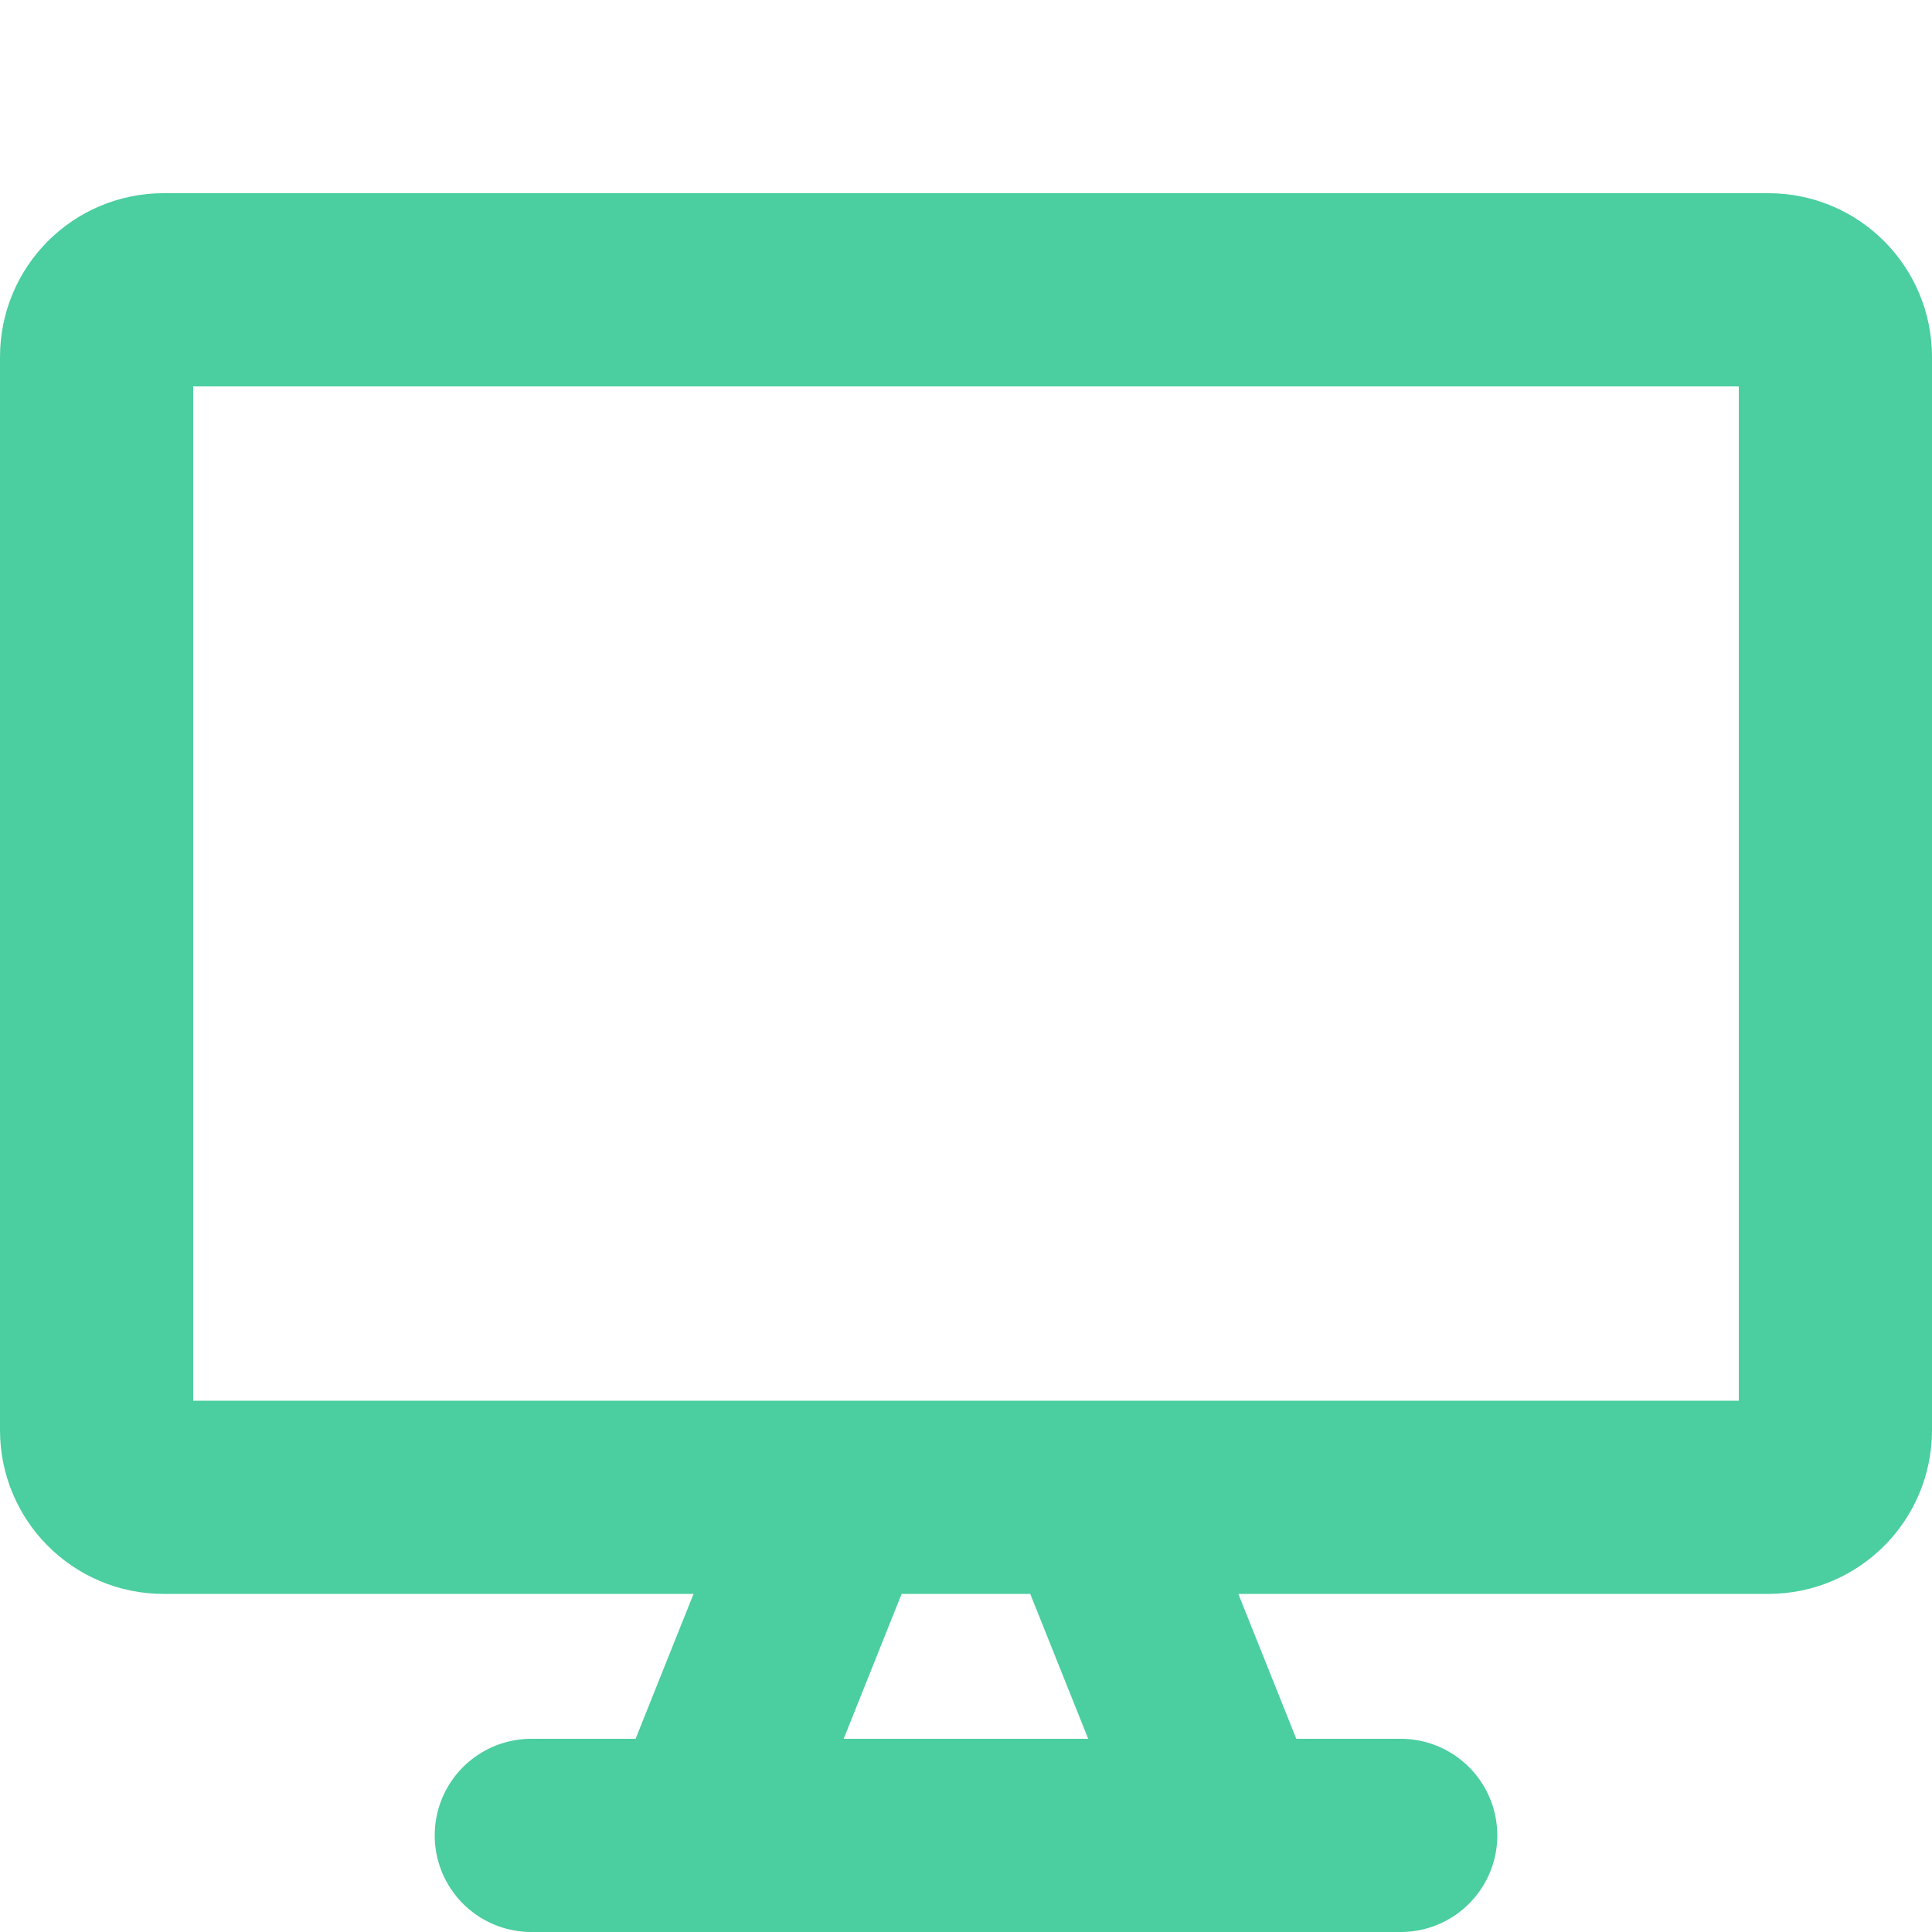
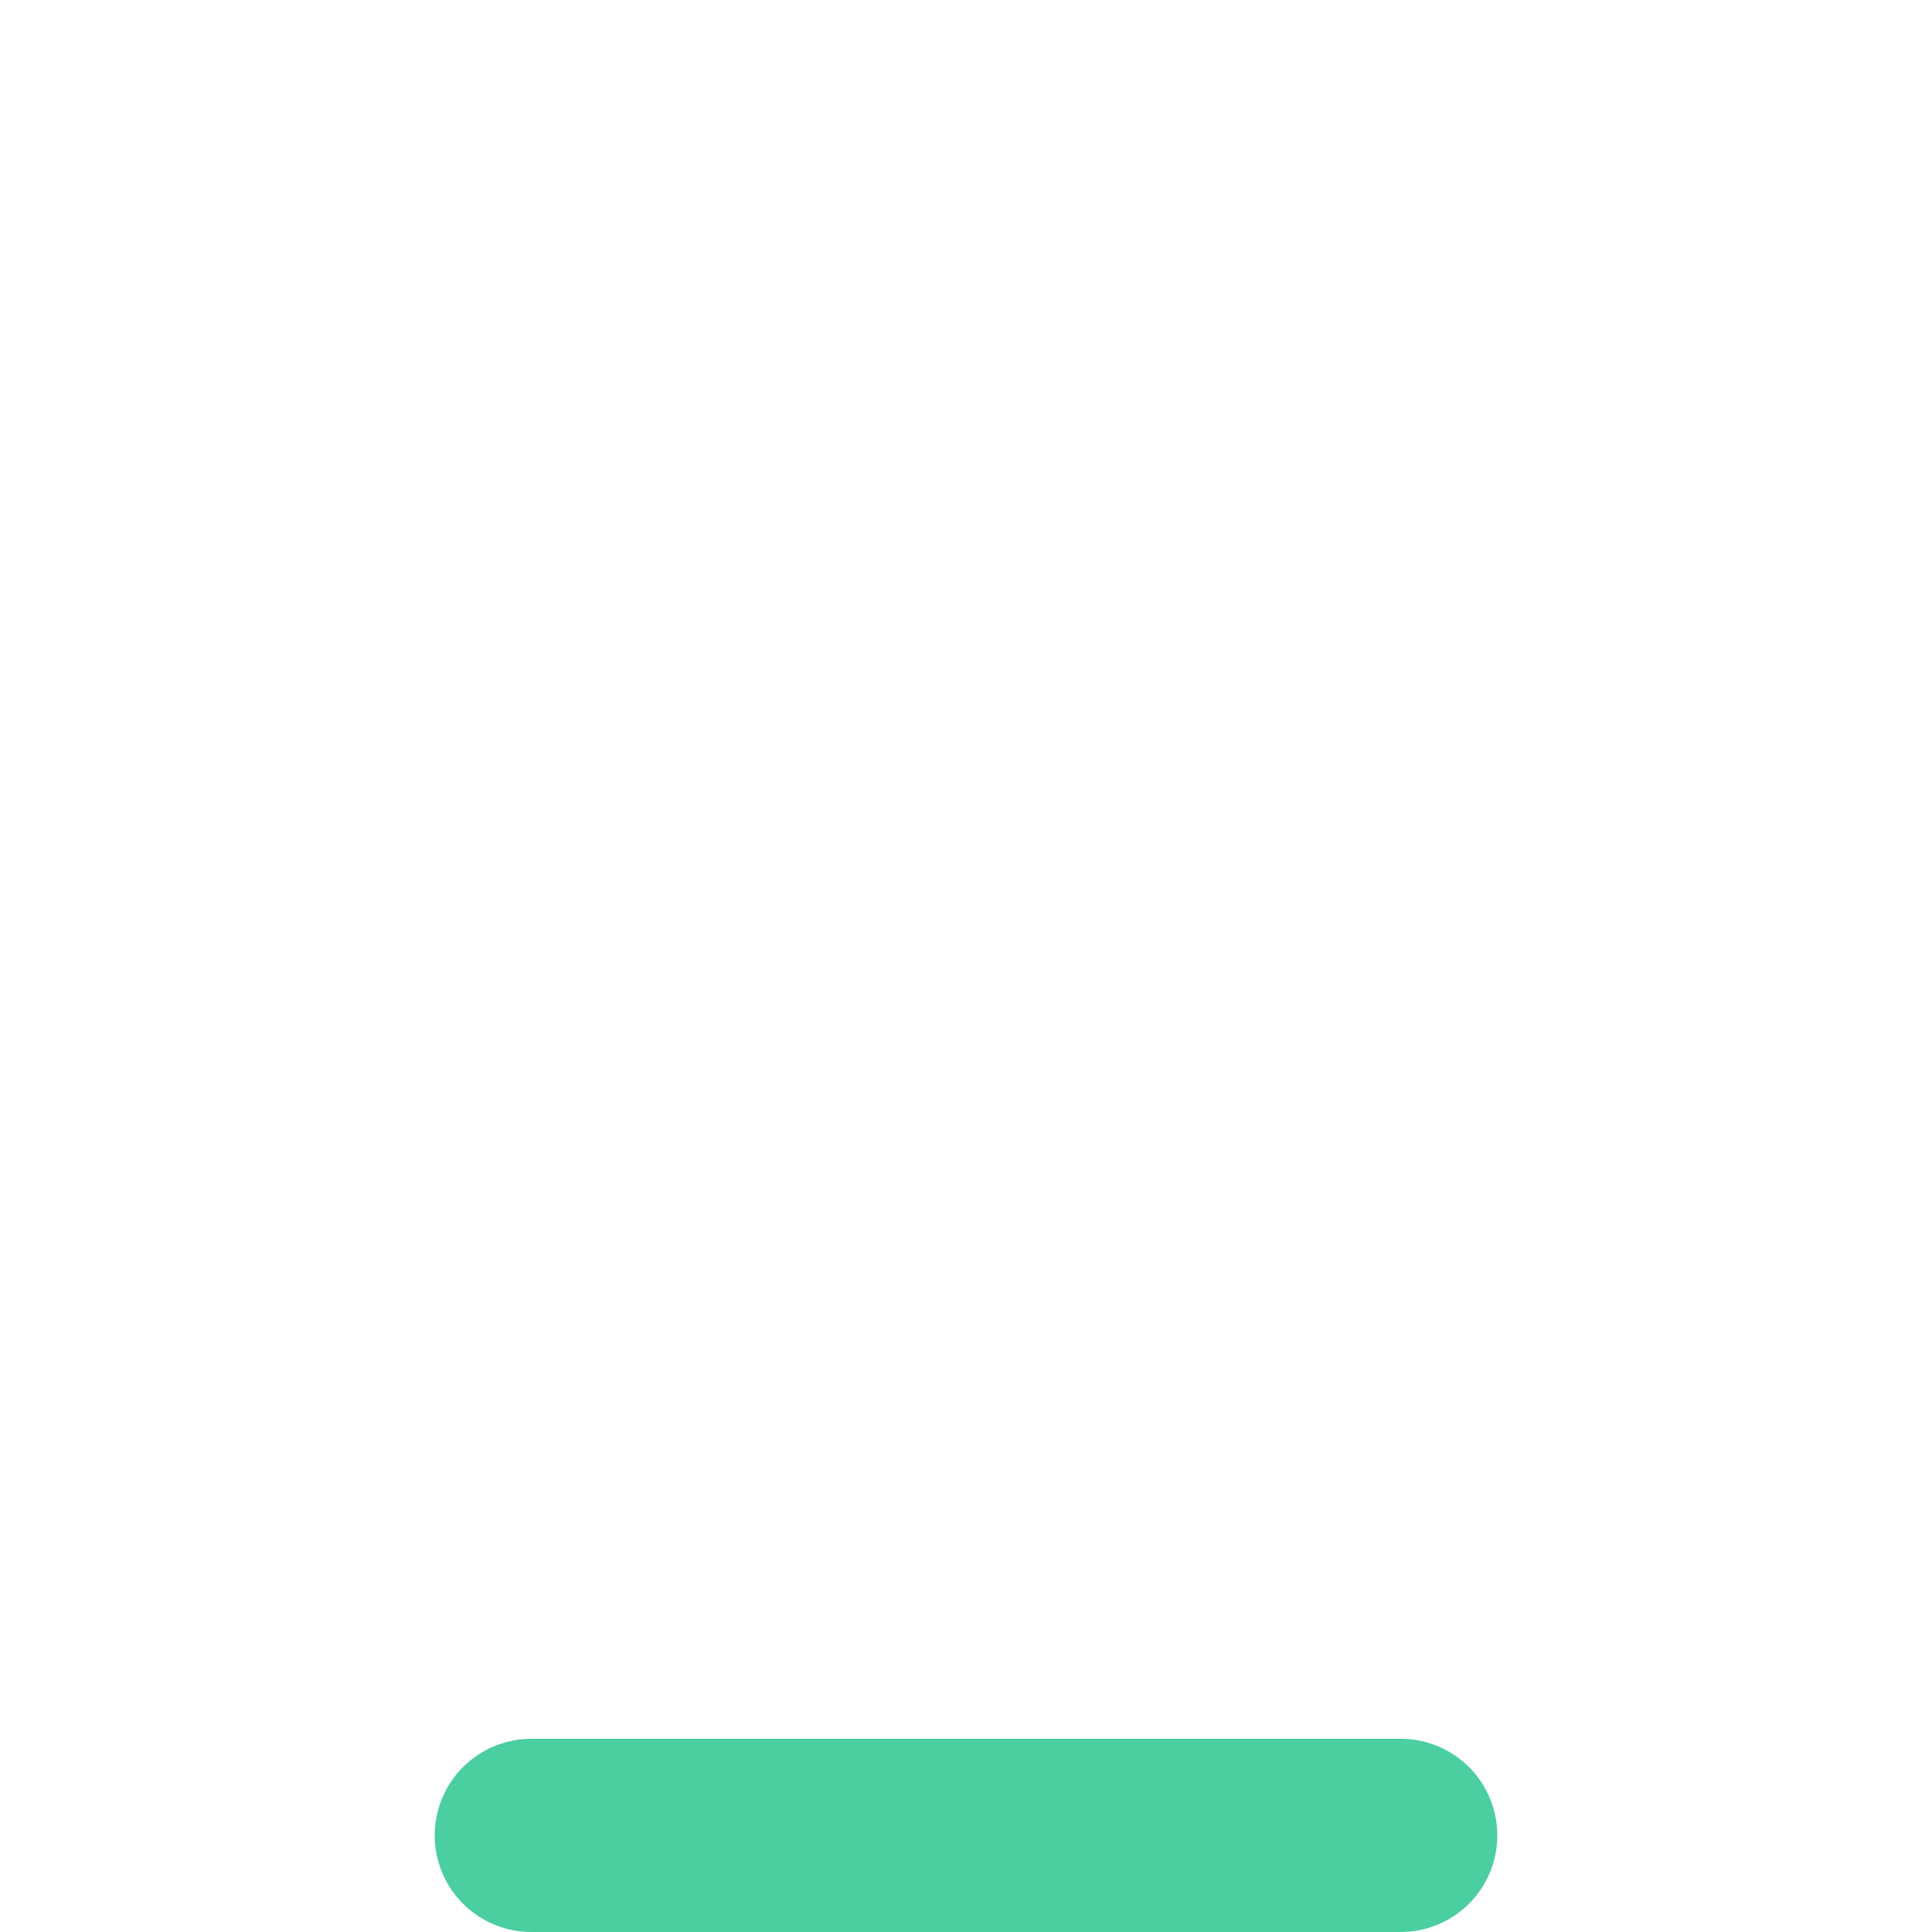
<svg xmlns="http://www.w3.org/2000/svg" width="40" height="40" viewBox="0 0 40 40" fill="none">
  <g clip-path="url(#clip0_1027_1708)">
-     <path d="M36.615 6H3.385C2.62 6 2 6.622 2 7.389V29.611C2 30.378 2.62 31 3.385 31H36.615C37.38 31 38 30.378 38 29.611V7.389C38 6.622 37.38 6 36.615 6Z" stroke="#4BCEA0" stroke-width="4" stroke-linecap="round" stroke-linejoin="round" />
-     <path d="M17.142 31.428L14.285 38.571" stroke="#4BCEA0" stroke-width="4" stroke-linecap="round" stroke-linejoin="round" />
-     <path d="M22.855 31.428L25.713 38.571" stroke="#4BCEA0" stroke-width="4" stroke-linecap="round" stroke-linejoin="round" />
    <path d="M11 38H29" stroke="#4BCEA0" stroke-width="4" stroke-linecap="round" stroke-linejoin="round" />
  </g>
  <defs>
    <clipPath id="clip0_1027_1708">
      <rect width="40" height="40" fill="white" />
    </clipPath>
  </defs>
</svg>